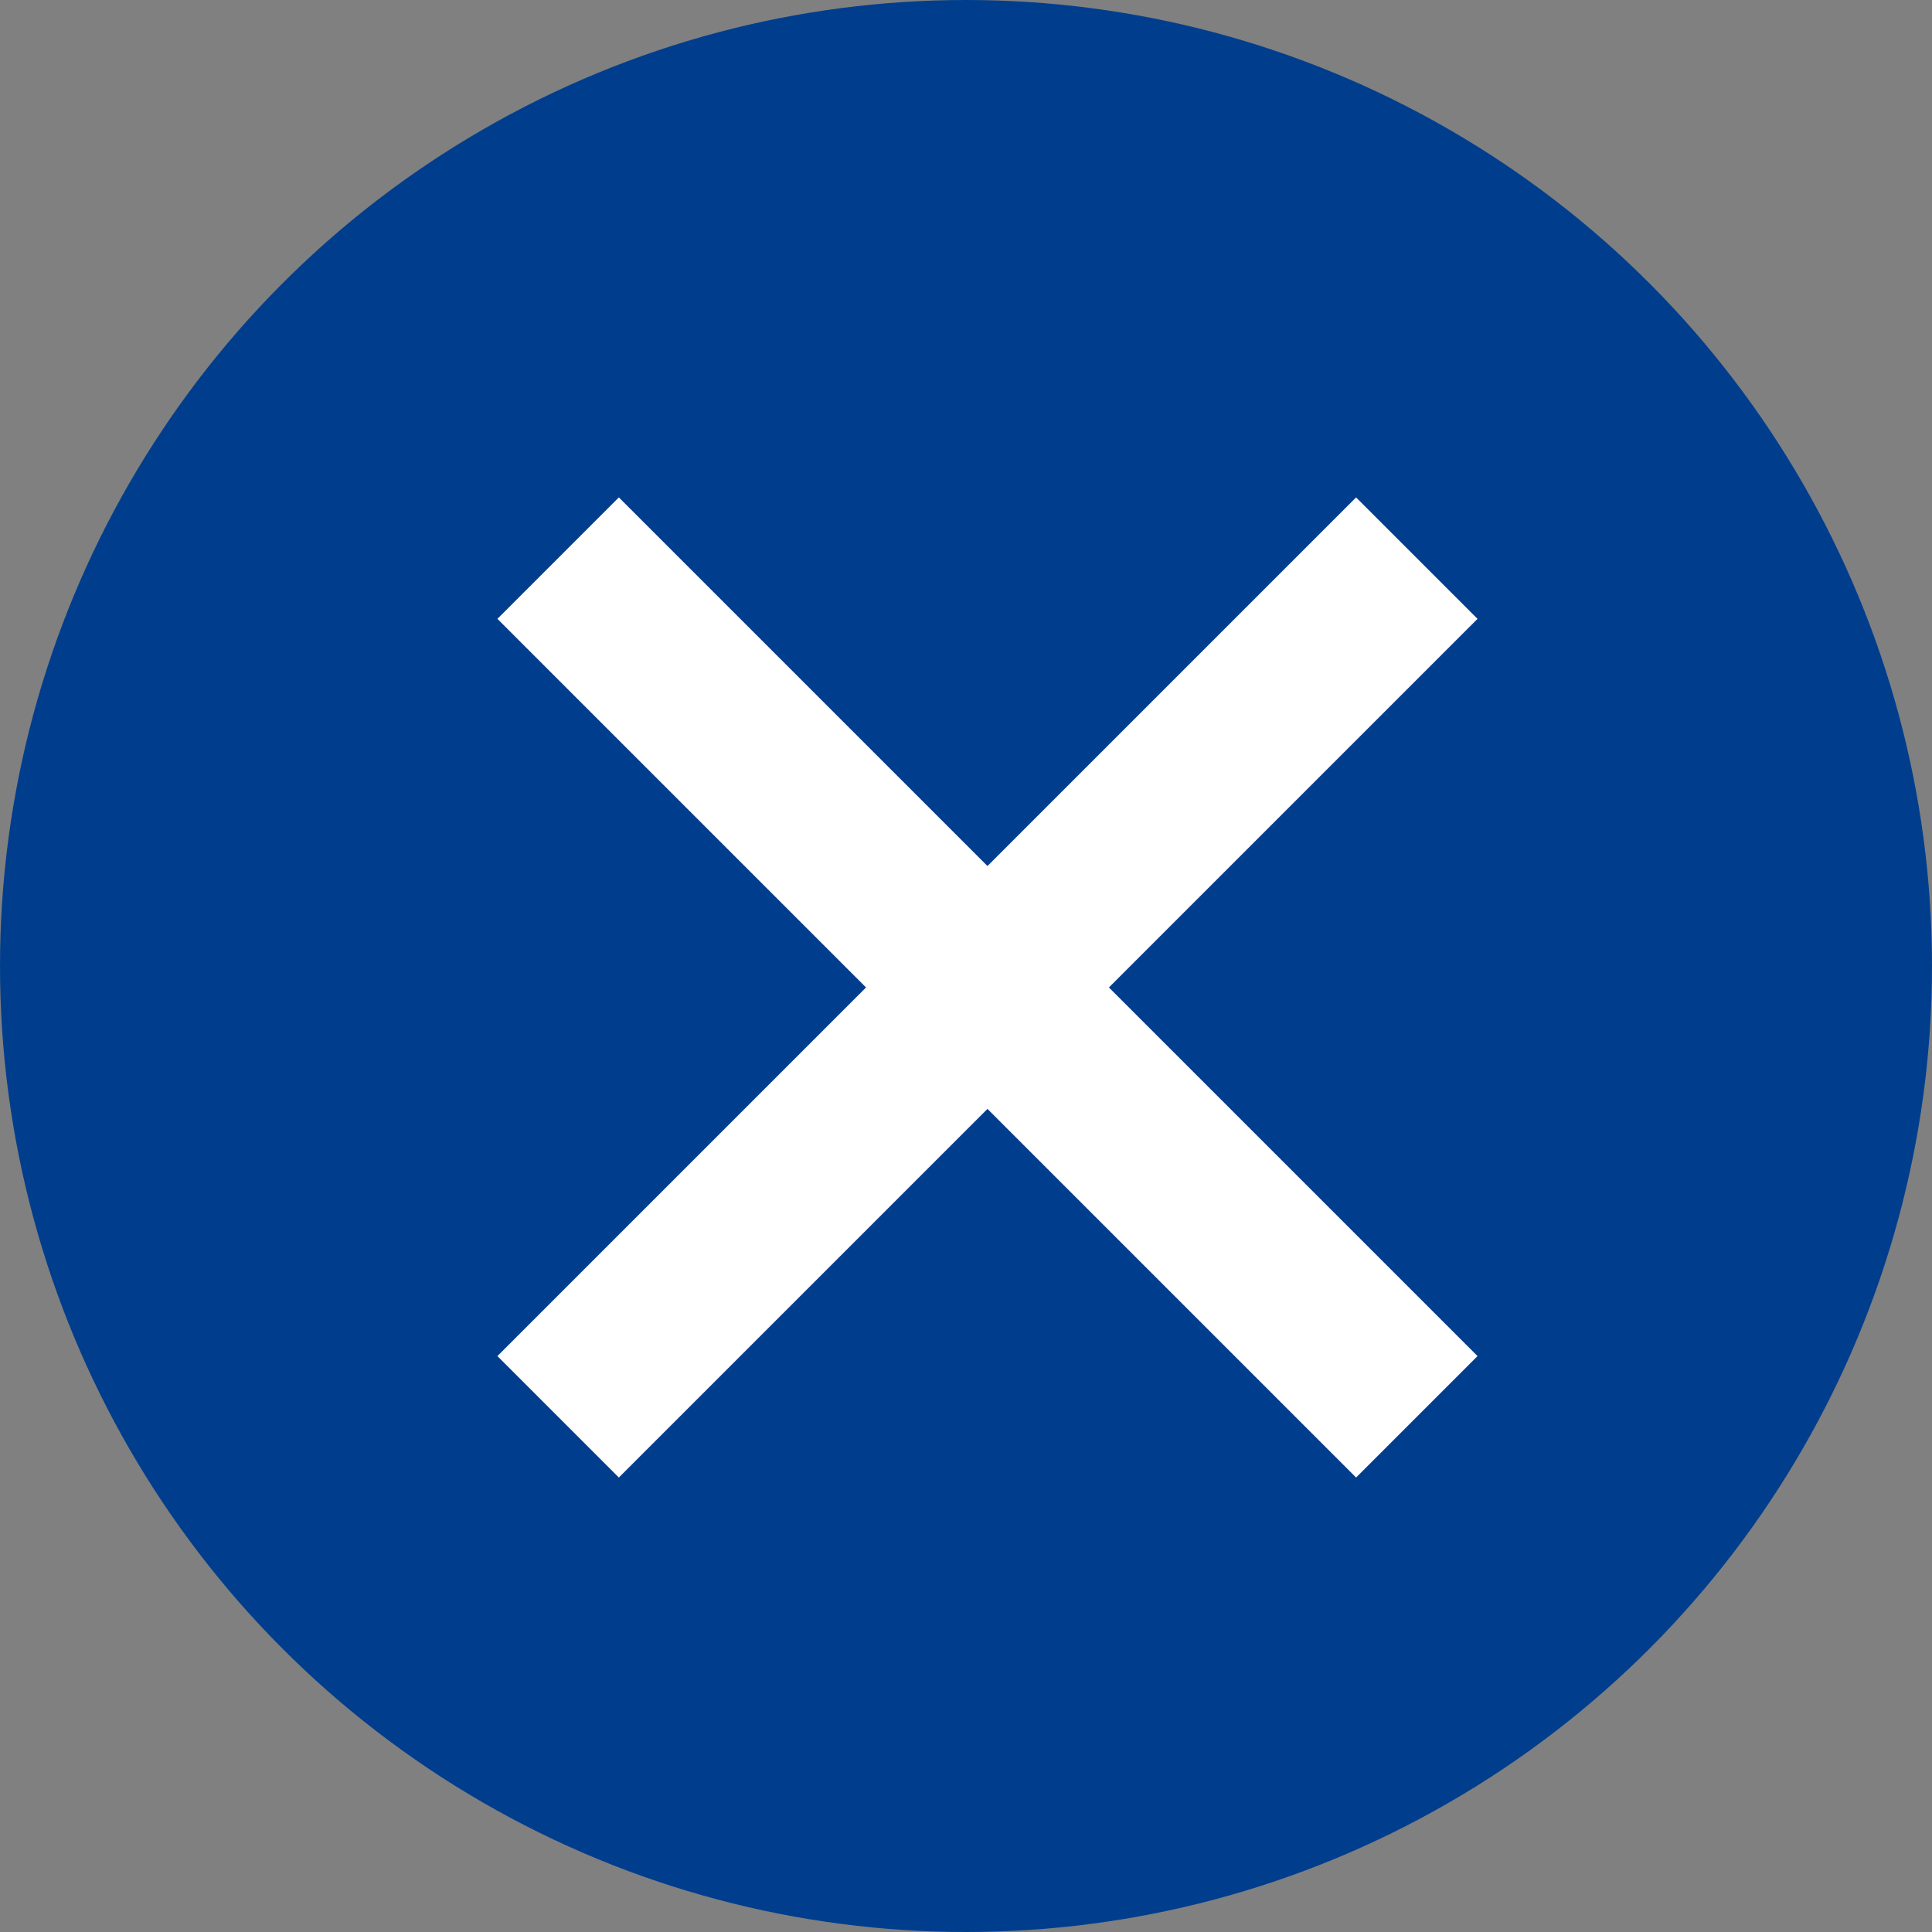
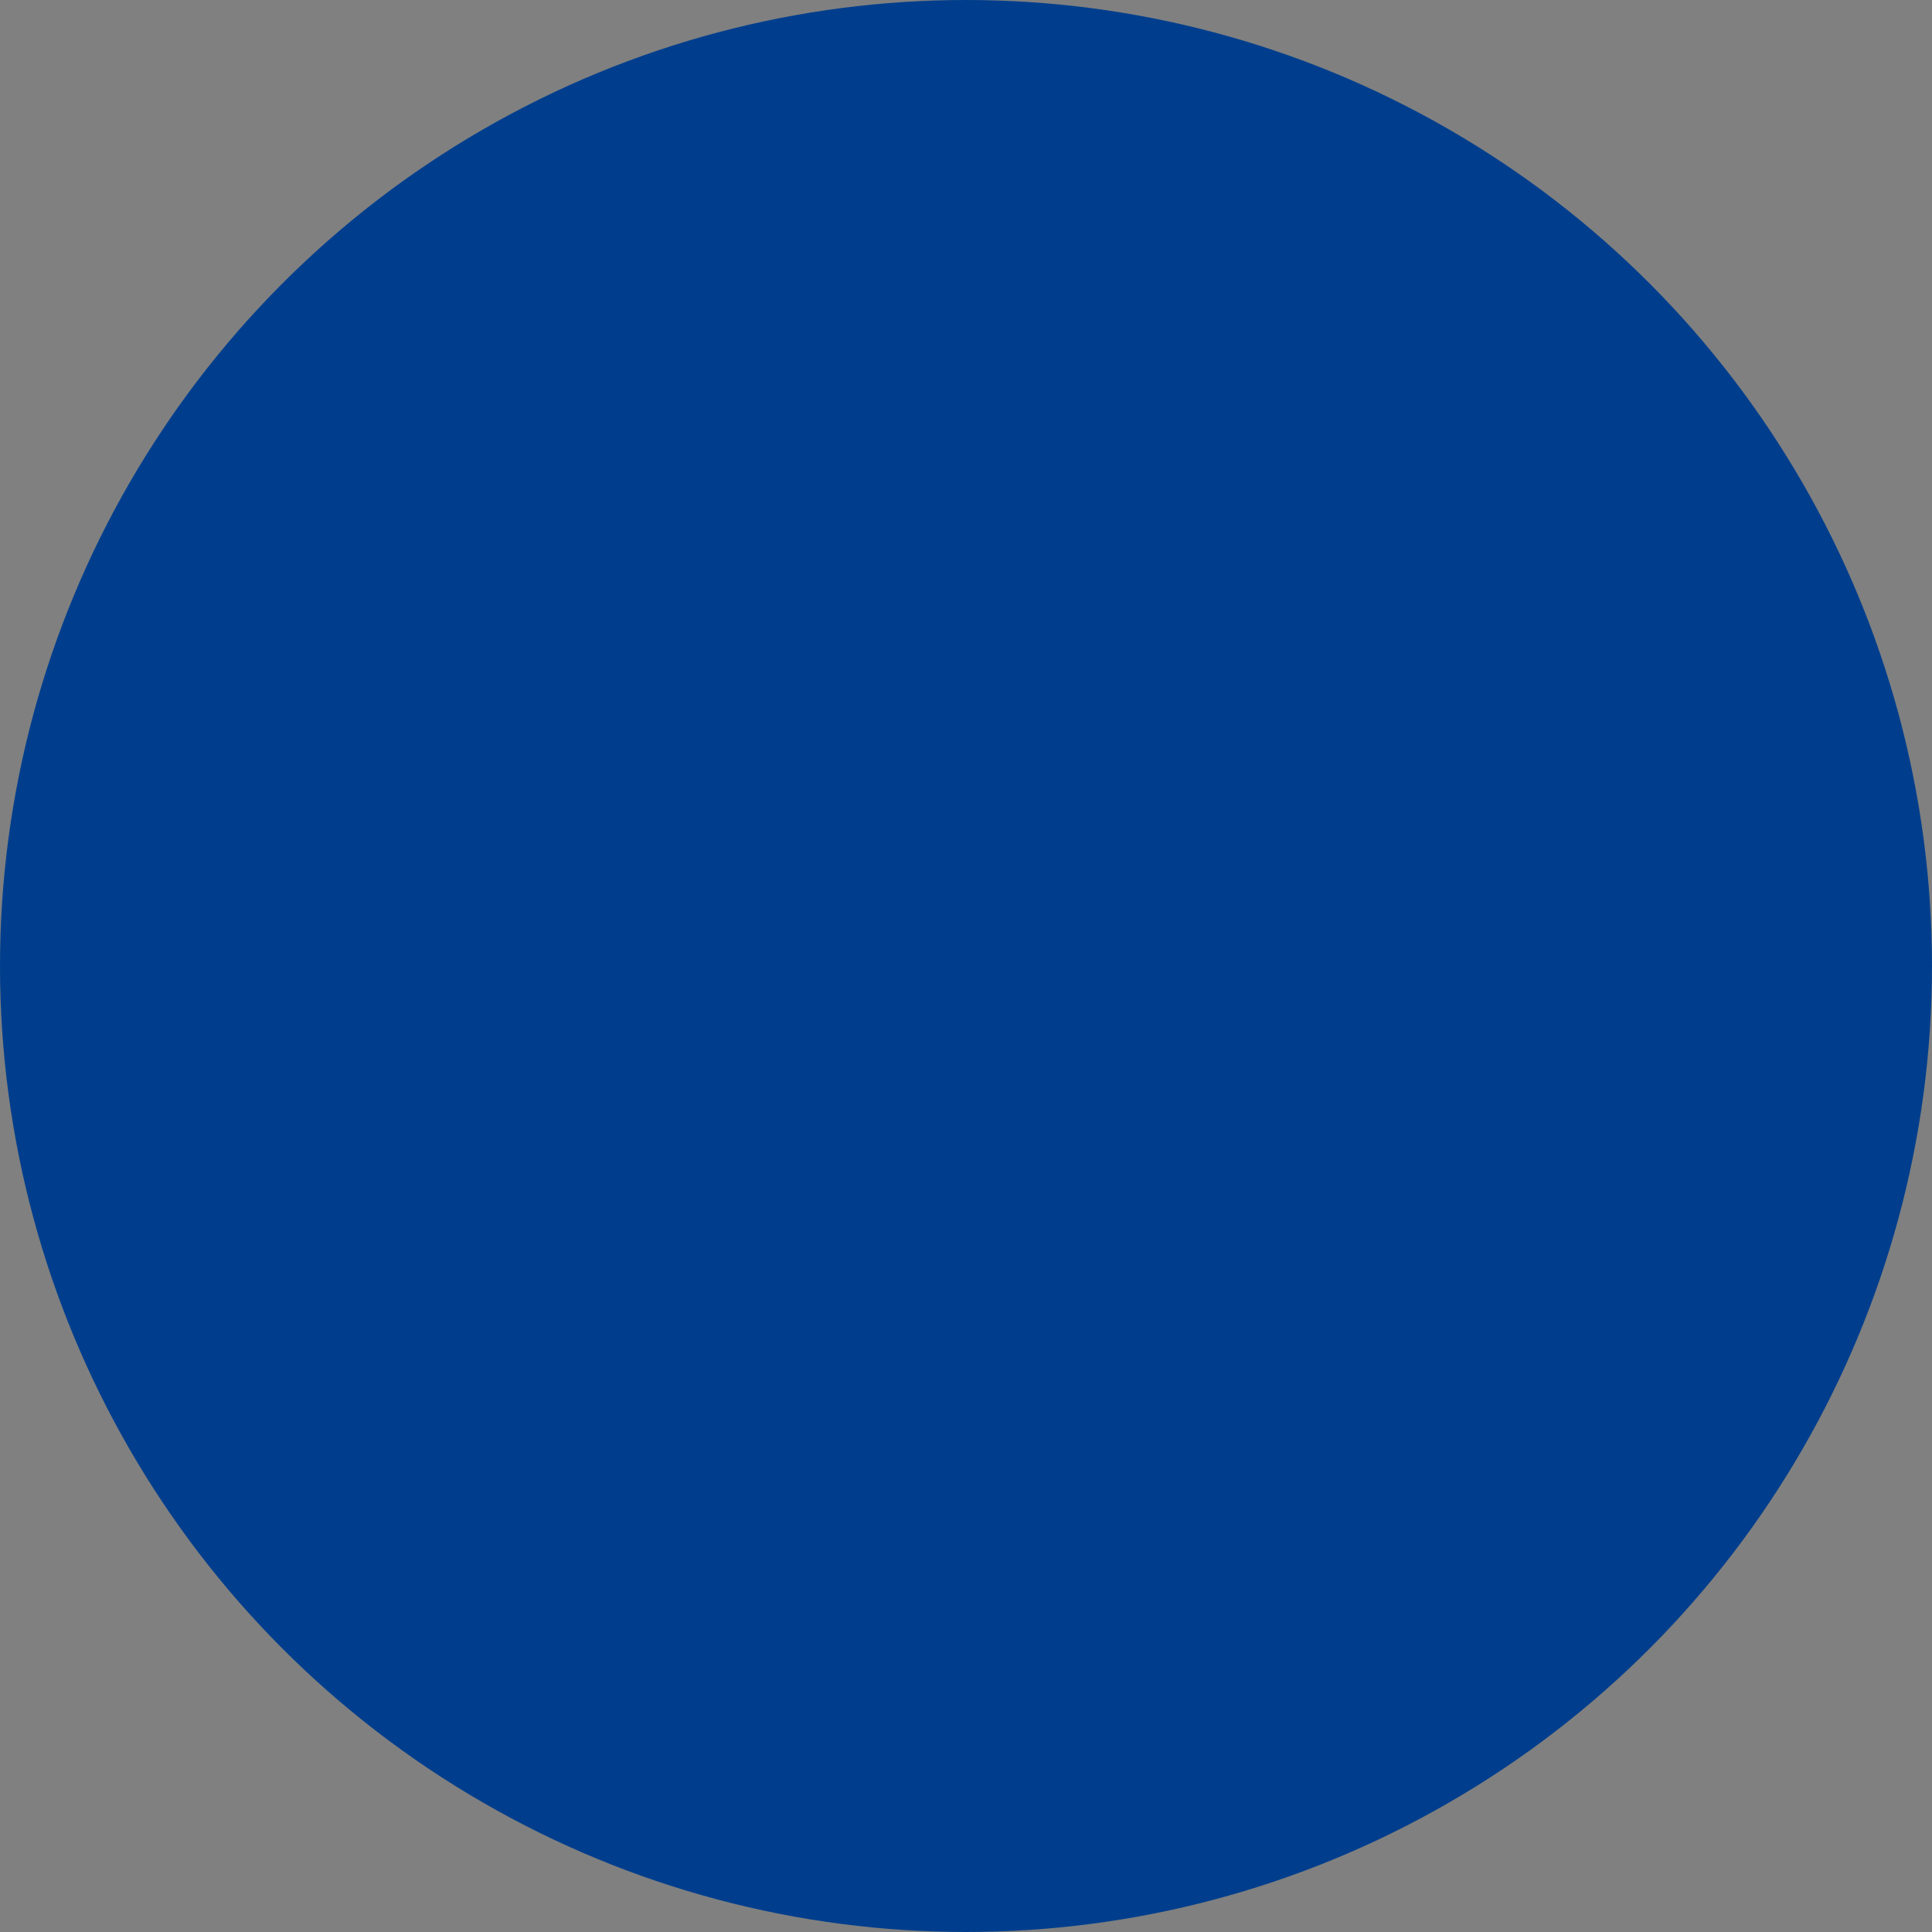
<svg xmlns="http://www.w3.org/2000/svg" width="45" height="45" viewBox="0 0 45 45">
  <rect x="0" y="0" width="45" height="45" fill="#808080" stroke="none" />
  <g transform="translate(-309 -11)">
    <circle cx="22.5" cy="22.5" r="22.5" transform="translate(309 11)" fill="#003e8d" />
    <g transform="translate(3 3)">
-       <path d="M972.3,2307.216l11.875,11.875,8.125,8.125" transform="translate(-653.3 -2286.216)" fill="none" stroke="#fff" stroke-width="4" />
-       <path d="M992.3,2307.216l-11.875,11.875-8.125,8.125" transform="translate(-653.3 -2286.216)" fill="none" stroke="#fff" stroke-width="4" />
-     </g>
+       </g>
  </g>
</svg>